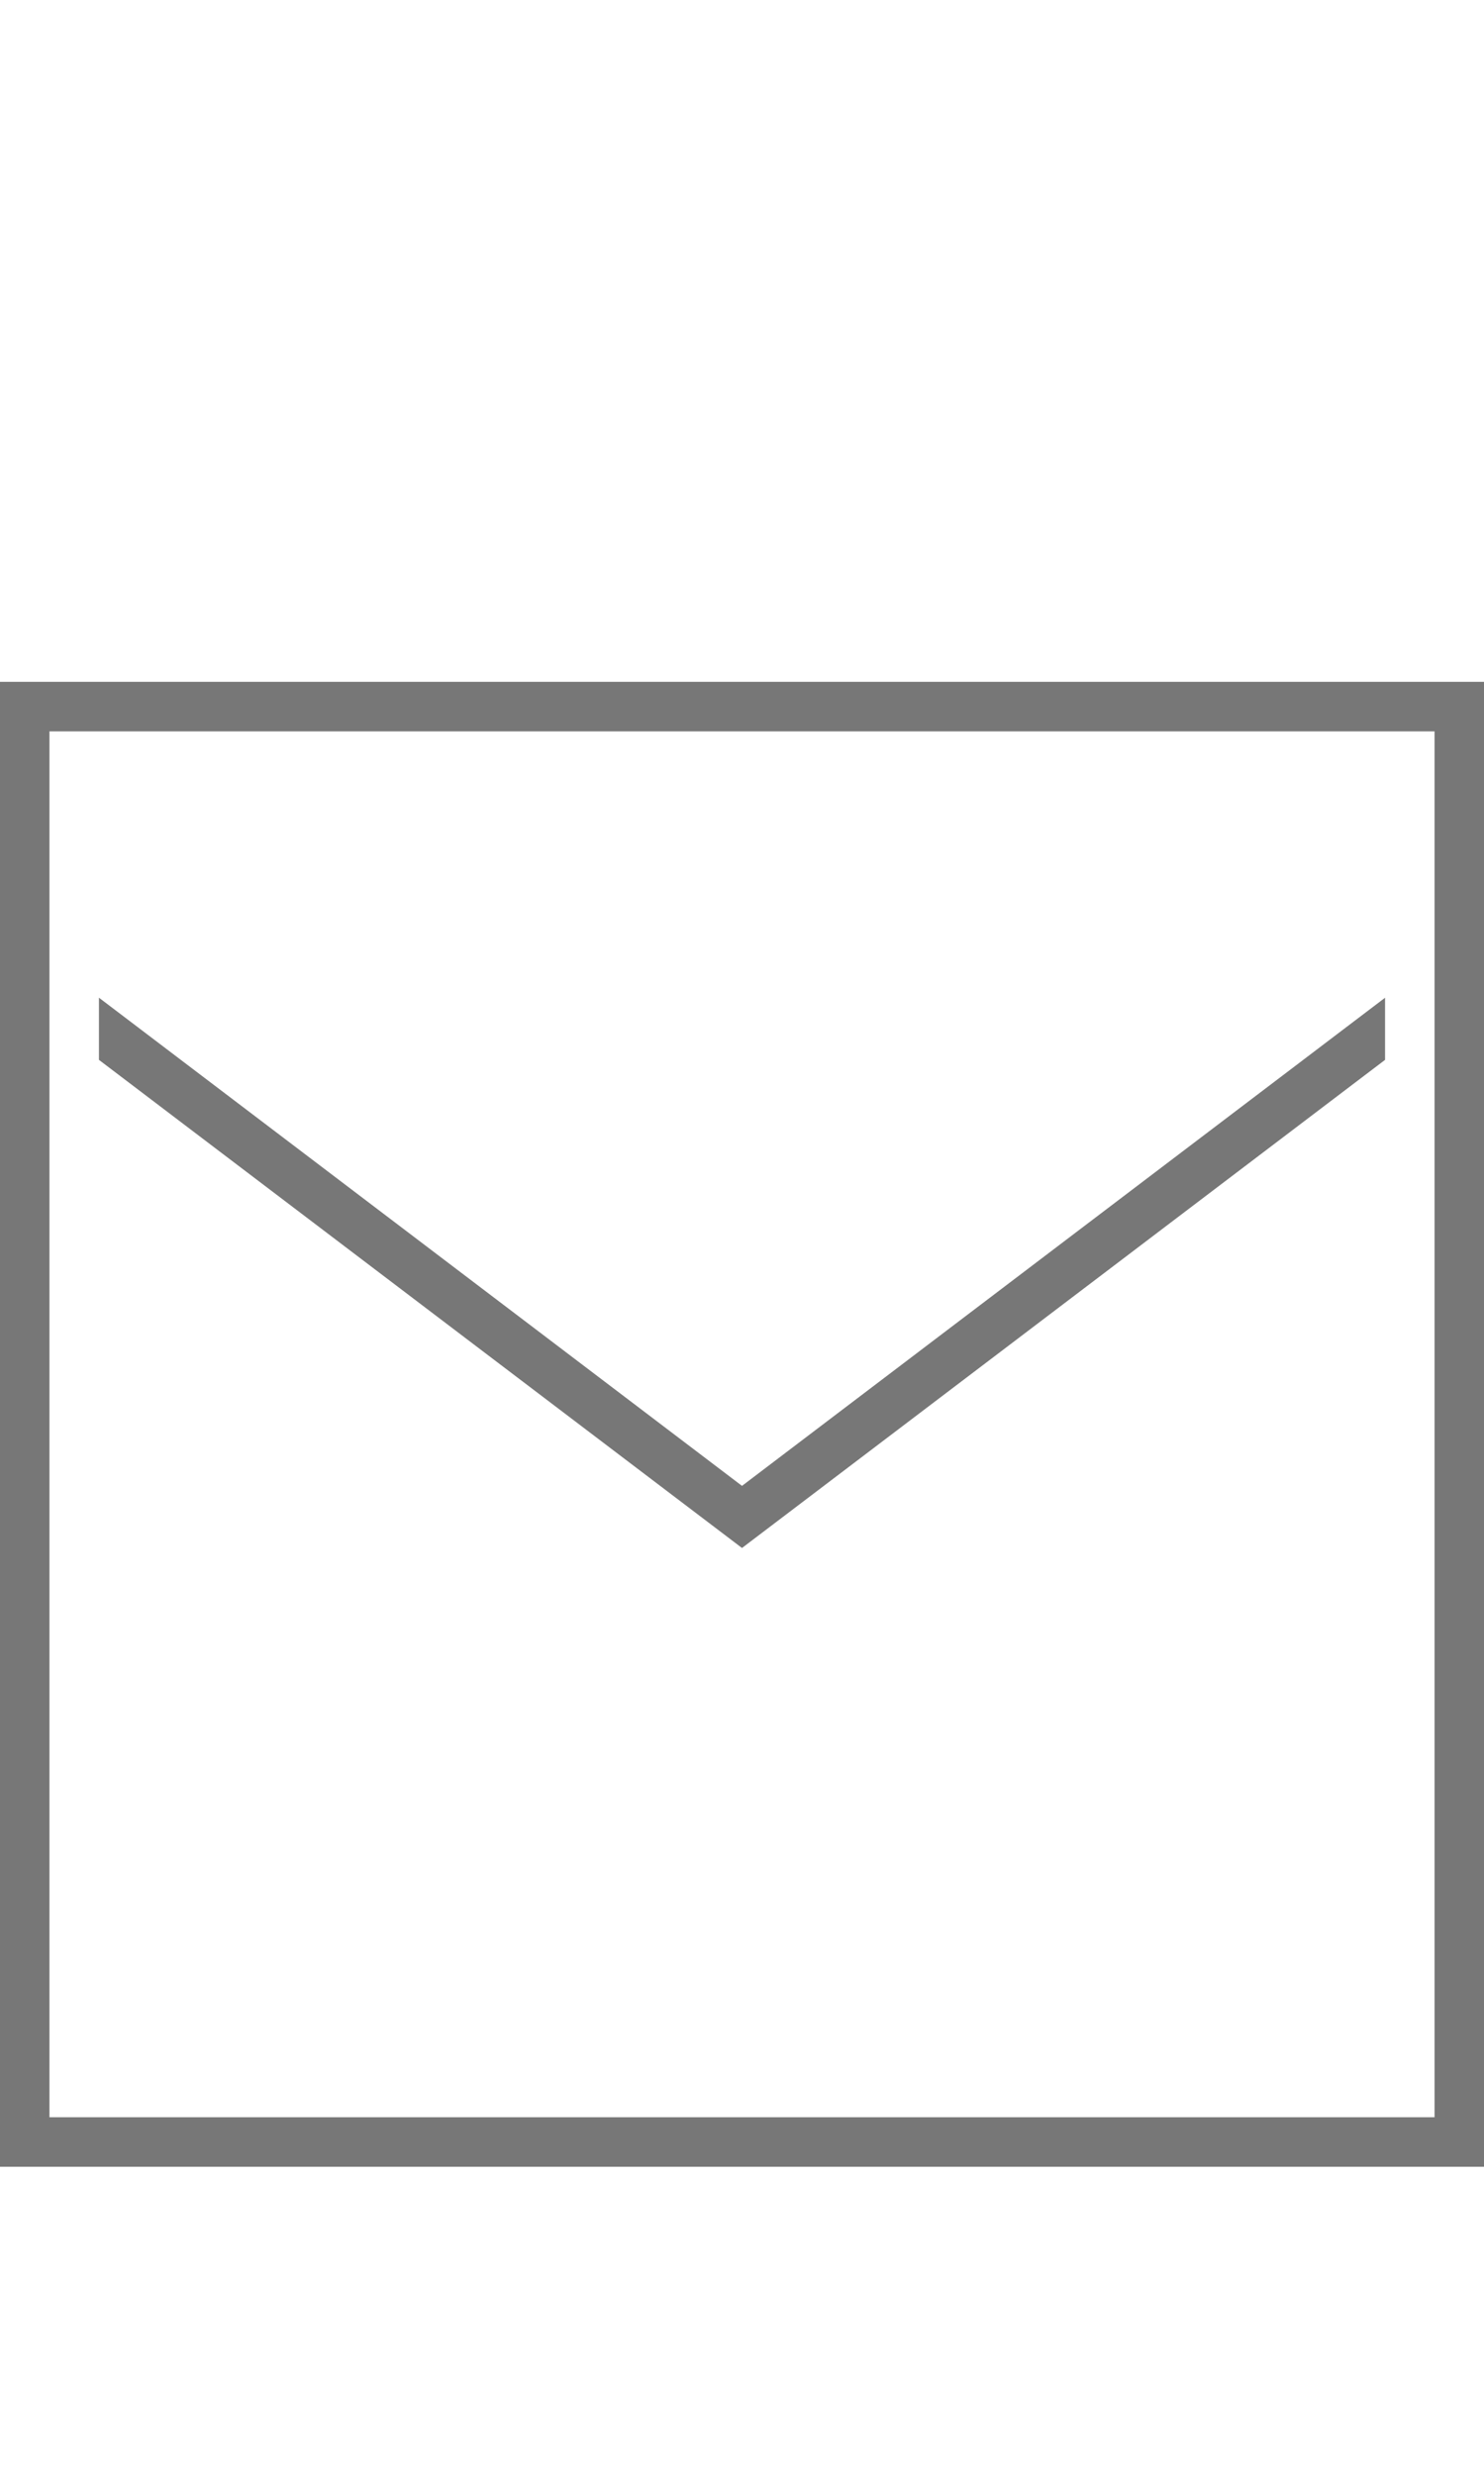
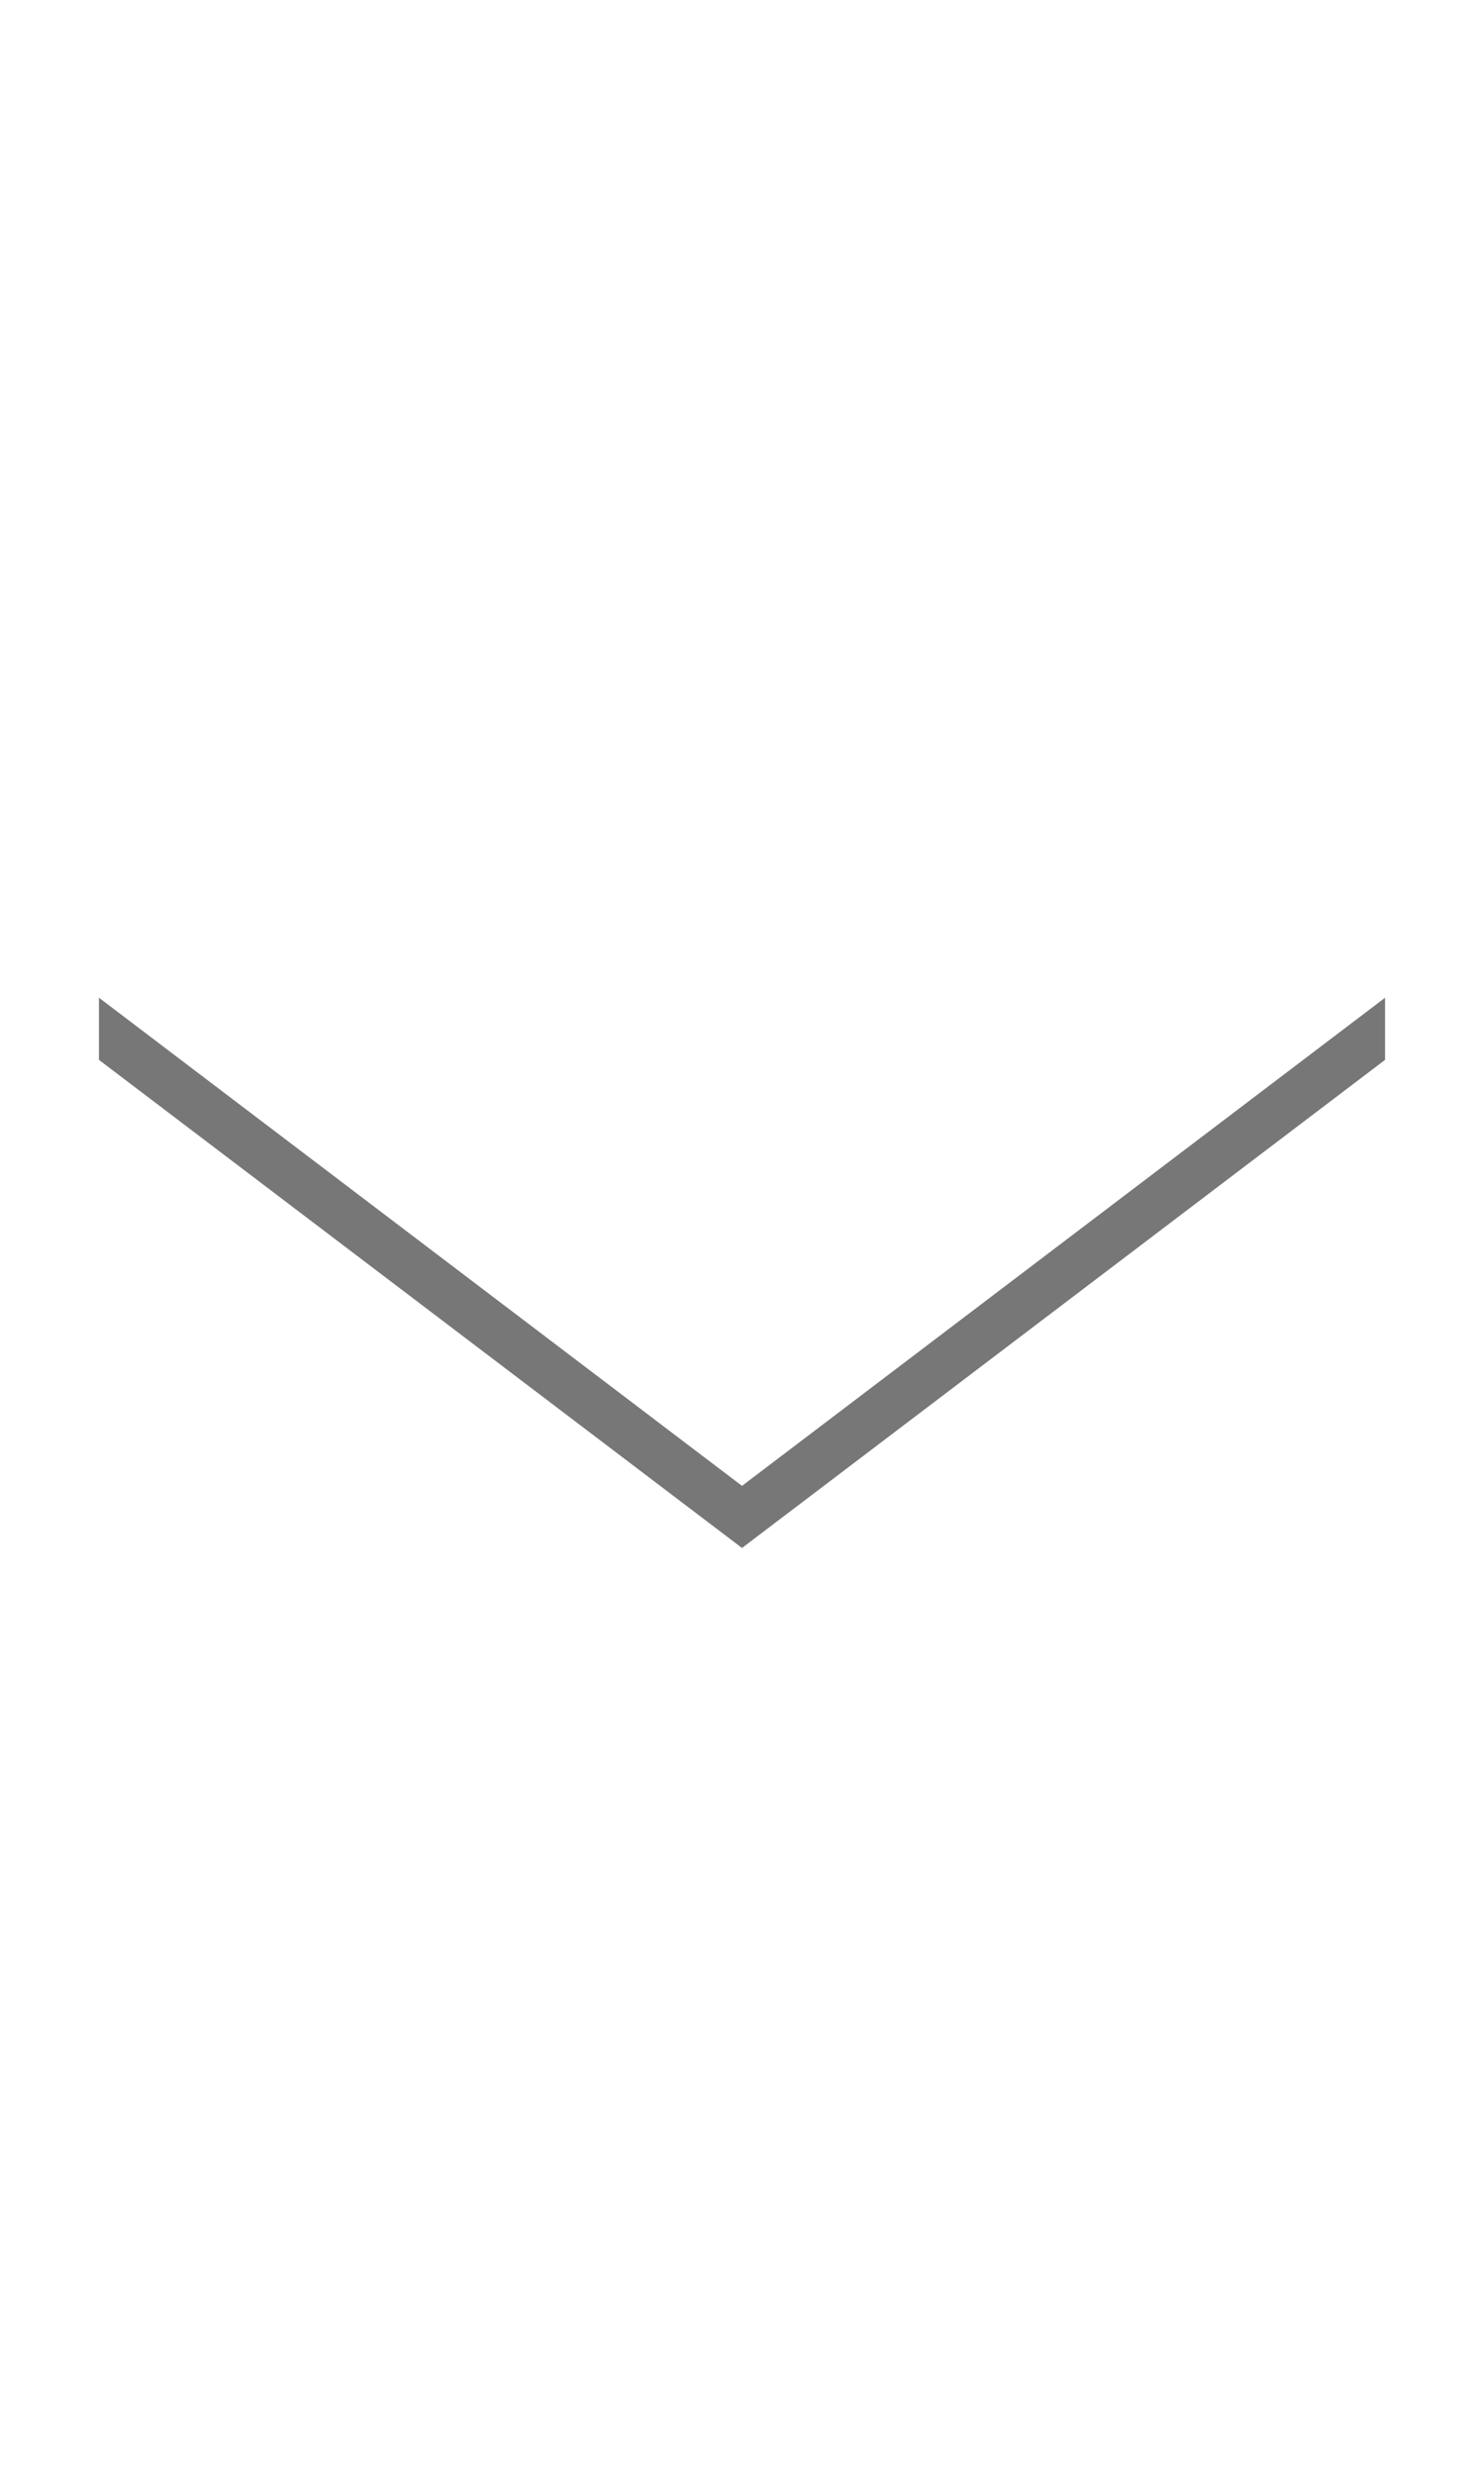
<svg xmlns="http://www.w3.org/2000/svg" version="1.1" id="Layer_1" x="0px" y="0px" width="30px" height="50px" viewBox="0 0 30 50" enable-background="new 0 0 30 50" xml:space="preserve">
  <g id="Layer_3">
    <g>
-       <path fill="#777777" d="M29,14.776v28H1v-28H29 M30,13.776H0v30h30V13.776L30,13.776z" />
-     </g>
+       </g>
  </g>
  <polygon fill="#777777" points="2,20.157 2,21.413 15,31.275 28,21.413 28,20.158 15,30.02 " />
</svg>